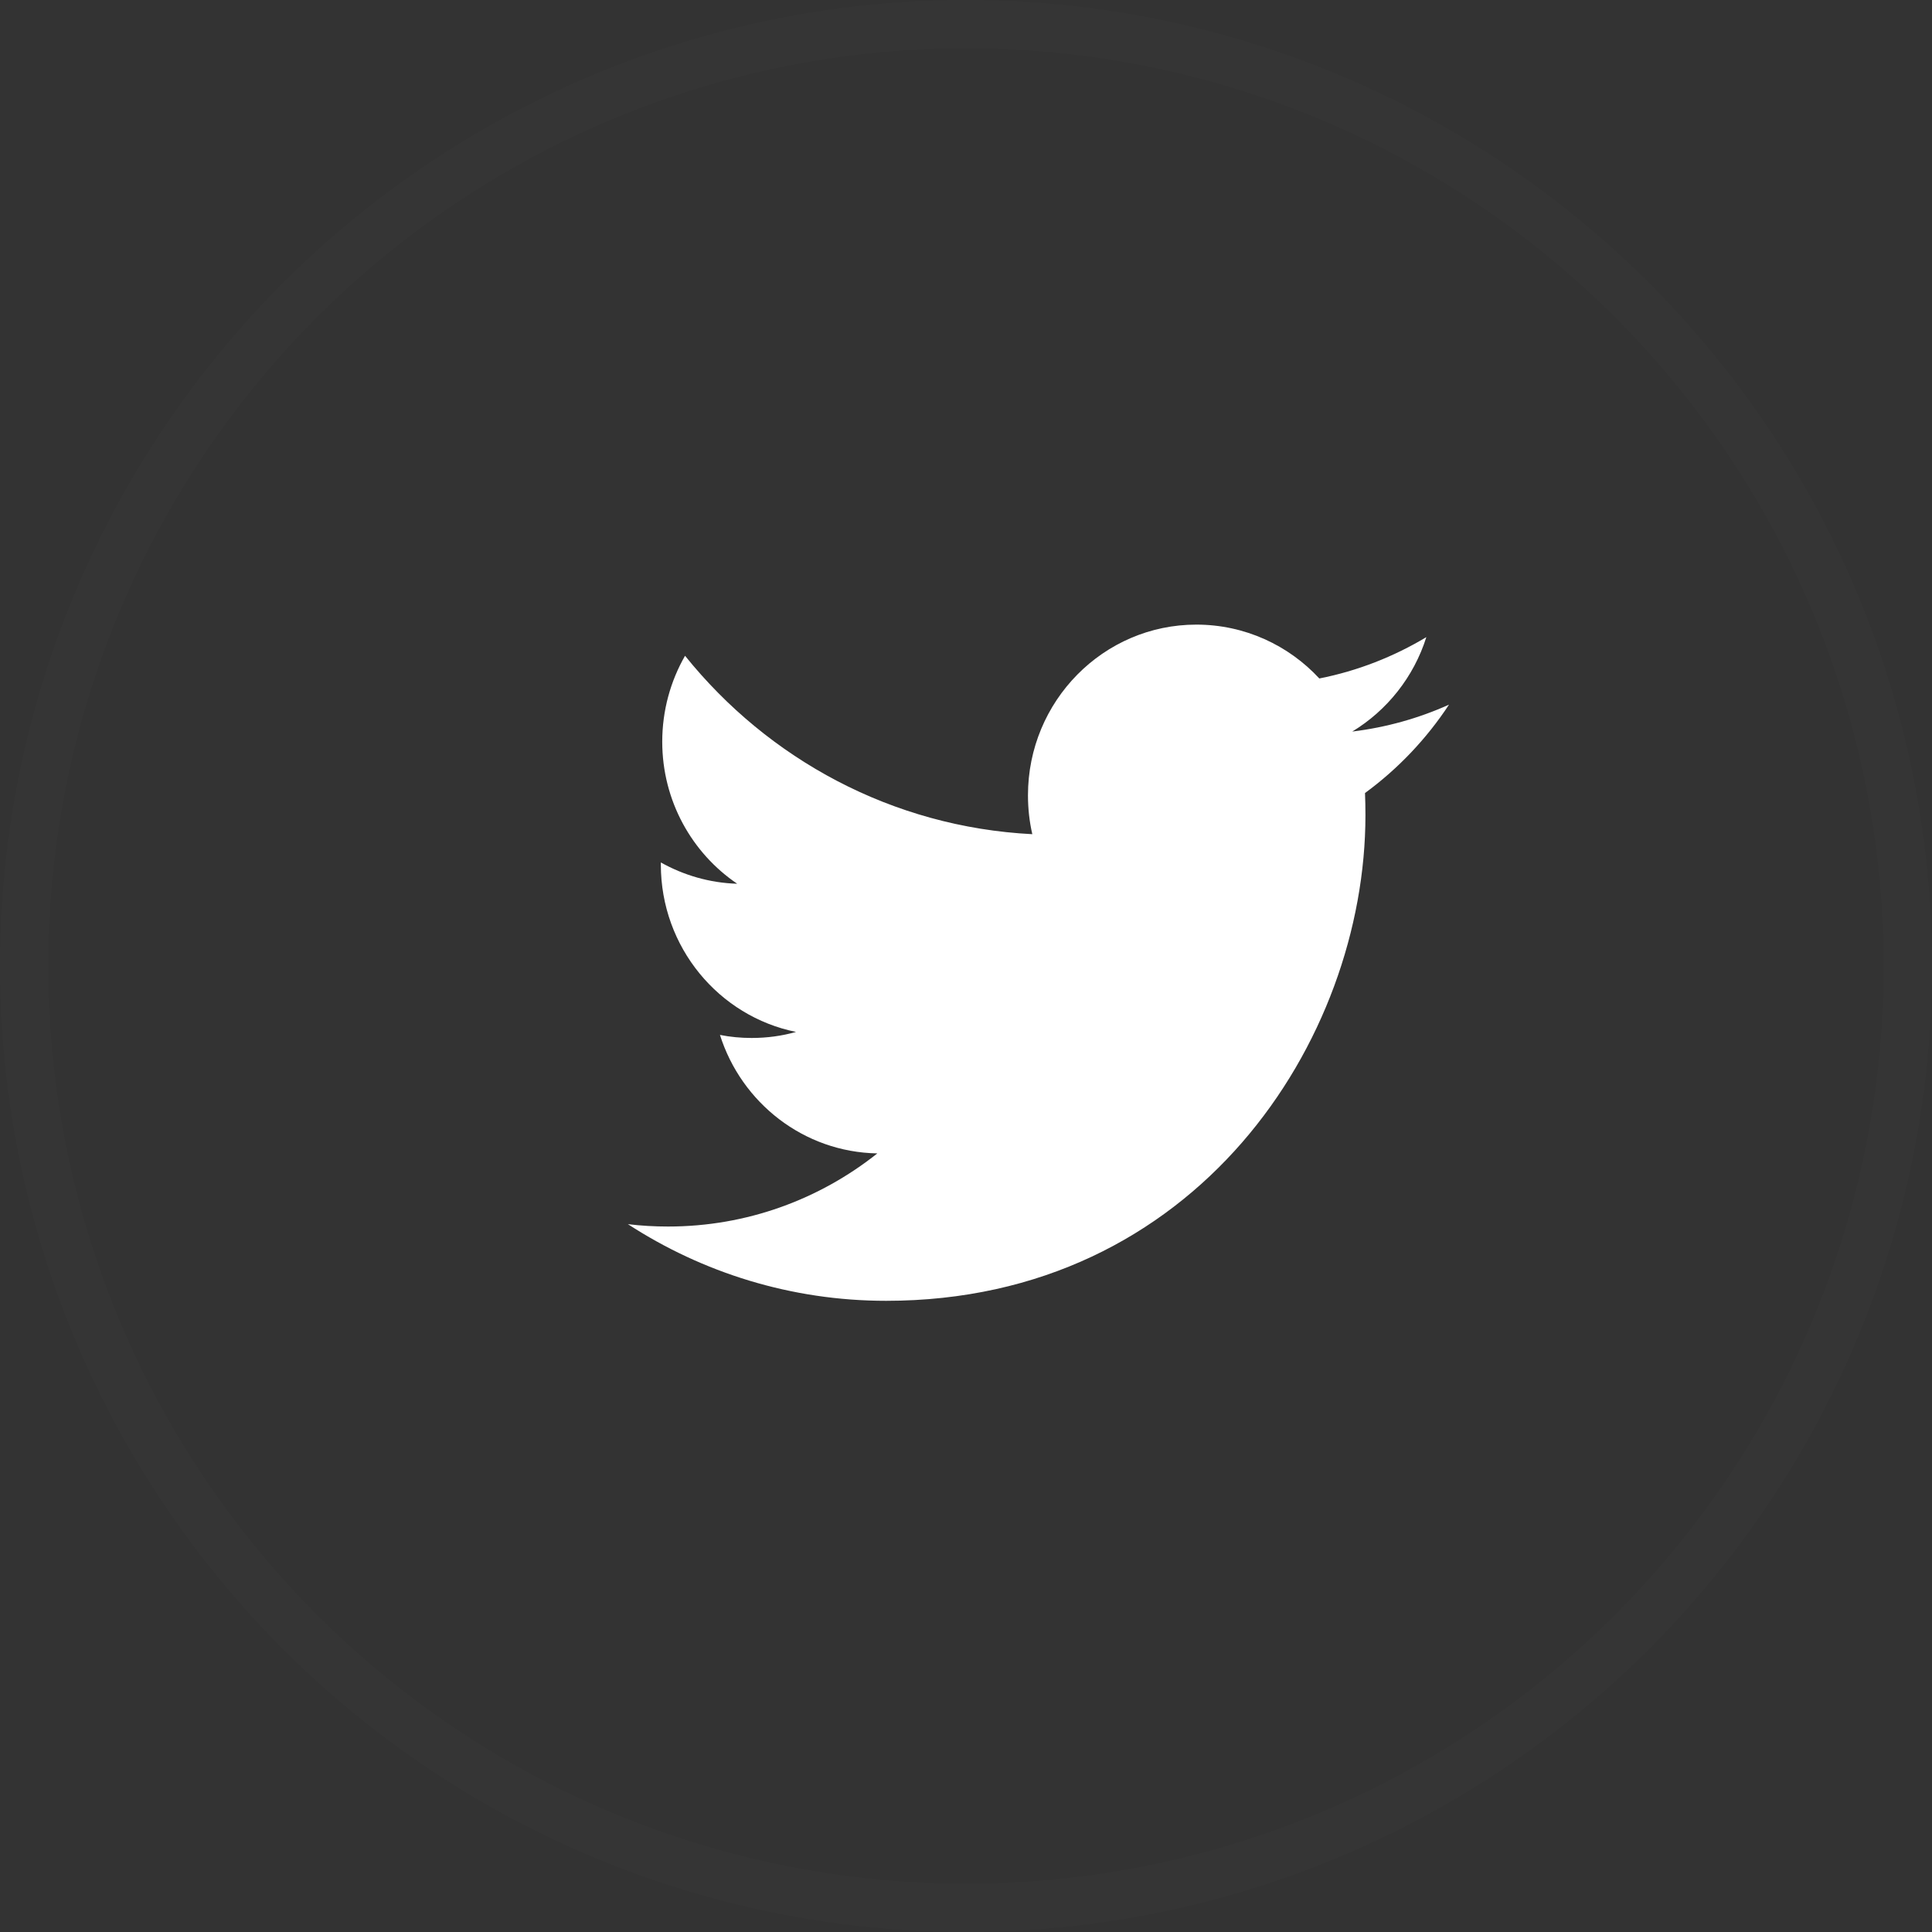
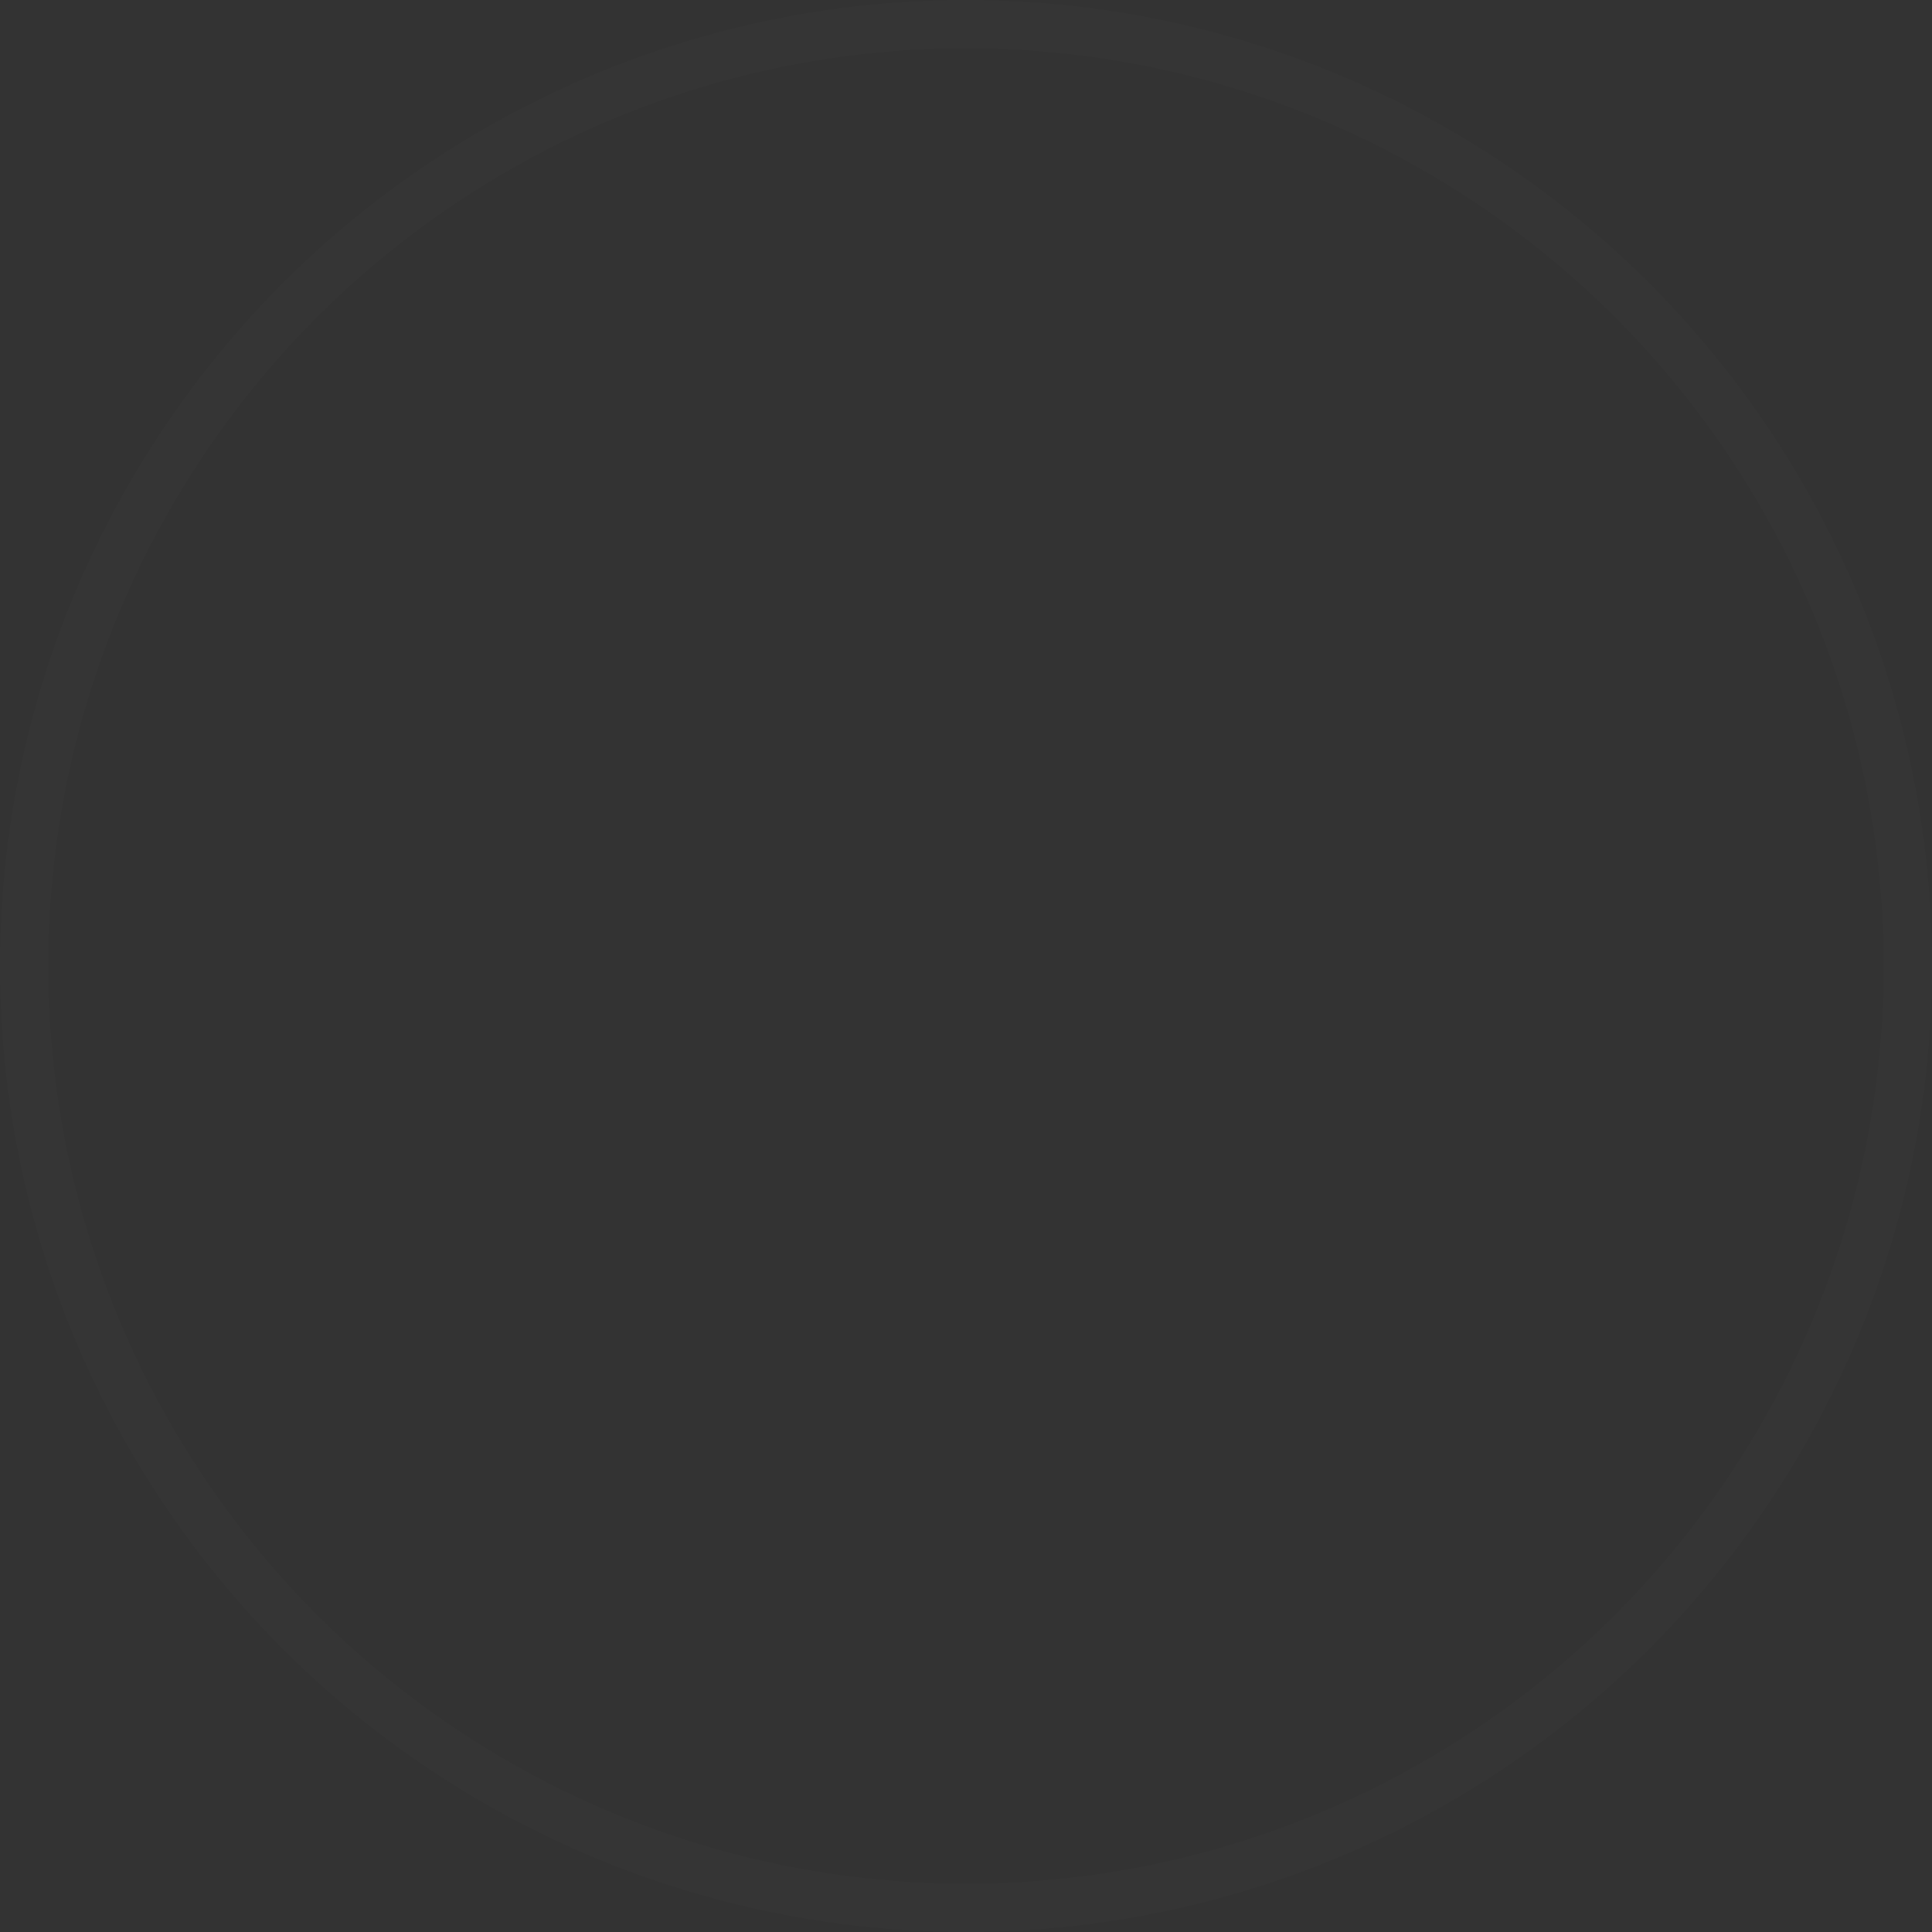
<svg xmlns="http://www.w3.org/2000/svg" width="40px" height="40px" viewBox="0 0 40 40" version="1.1">
  <rect x="0" y="0" width="40" height="40" fill="#333333" stroke="none" />
  <title>twitter</title>
  <desc>Created with Sketch.</desc>
  <g id="Page-1" stroke="none" stroke-width="1" fill="none" fill-rule="evenodd">
    <g id="Desktop-HD" transform="translate(-613, -598)">
      <g id="twitter" transform="translate(613, 598)">
        <circle id="Oval" stroke-opacity="0.01" stroke="#FFFFFF" cx="20" cy="20" r="19.5" />
-         <path d="M29.531,13.191 C28.857,13.595 28.111,13.89 27.315,14.047 C26.68,13.361 25.773,12.932 24.769,12.932 C22.845,12.932 21.283,14.515 21.283,16.466 C21.283,16.743 21.313,17.012 21.373,17.271 C18.474,17.123 15.905,15.718 14.183,13.577 C13.883,14.101 13.711,14.709 13.711,15.356 C13.711,16.581 14.327,17.663 15.263,18.297 C14.692,18.28 14.153,18.12 13.682,17.856 L13.682,17.9 C13.682,19.613 14.885,21.042 16.481,21.365 C16.189,21.448 15.88,21.49 15.562,21.49 C15.338,21.49 15.118,21.469 14.906,21.427 C15.35,22.831 16.637,23.853 18.164,23.88 C16.97,24.829 15.466,25.394 13.832,25.394 C13.551,25.394 13.272,25.378 13,25.345 C14.543,26.347 16.377,26.932 18.347,26.932 C24.762,26.932 28.27,21.547 28.27,16.877 C28.27,16.723 28.267,16.569 28.261,16.419 C28.942,15.92 29.534,15.298 30,14.589 C29.375,14.87 28.703,15.06 27.997,15.146 C28.718,14.709 29.271,14.016 29.531,13.191" id="Path" fill="#FFFFFF" fill-rule="nonzero" />
      </g>
    </g>
  </g>
</svg>